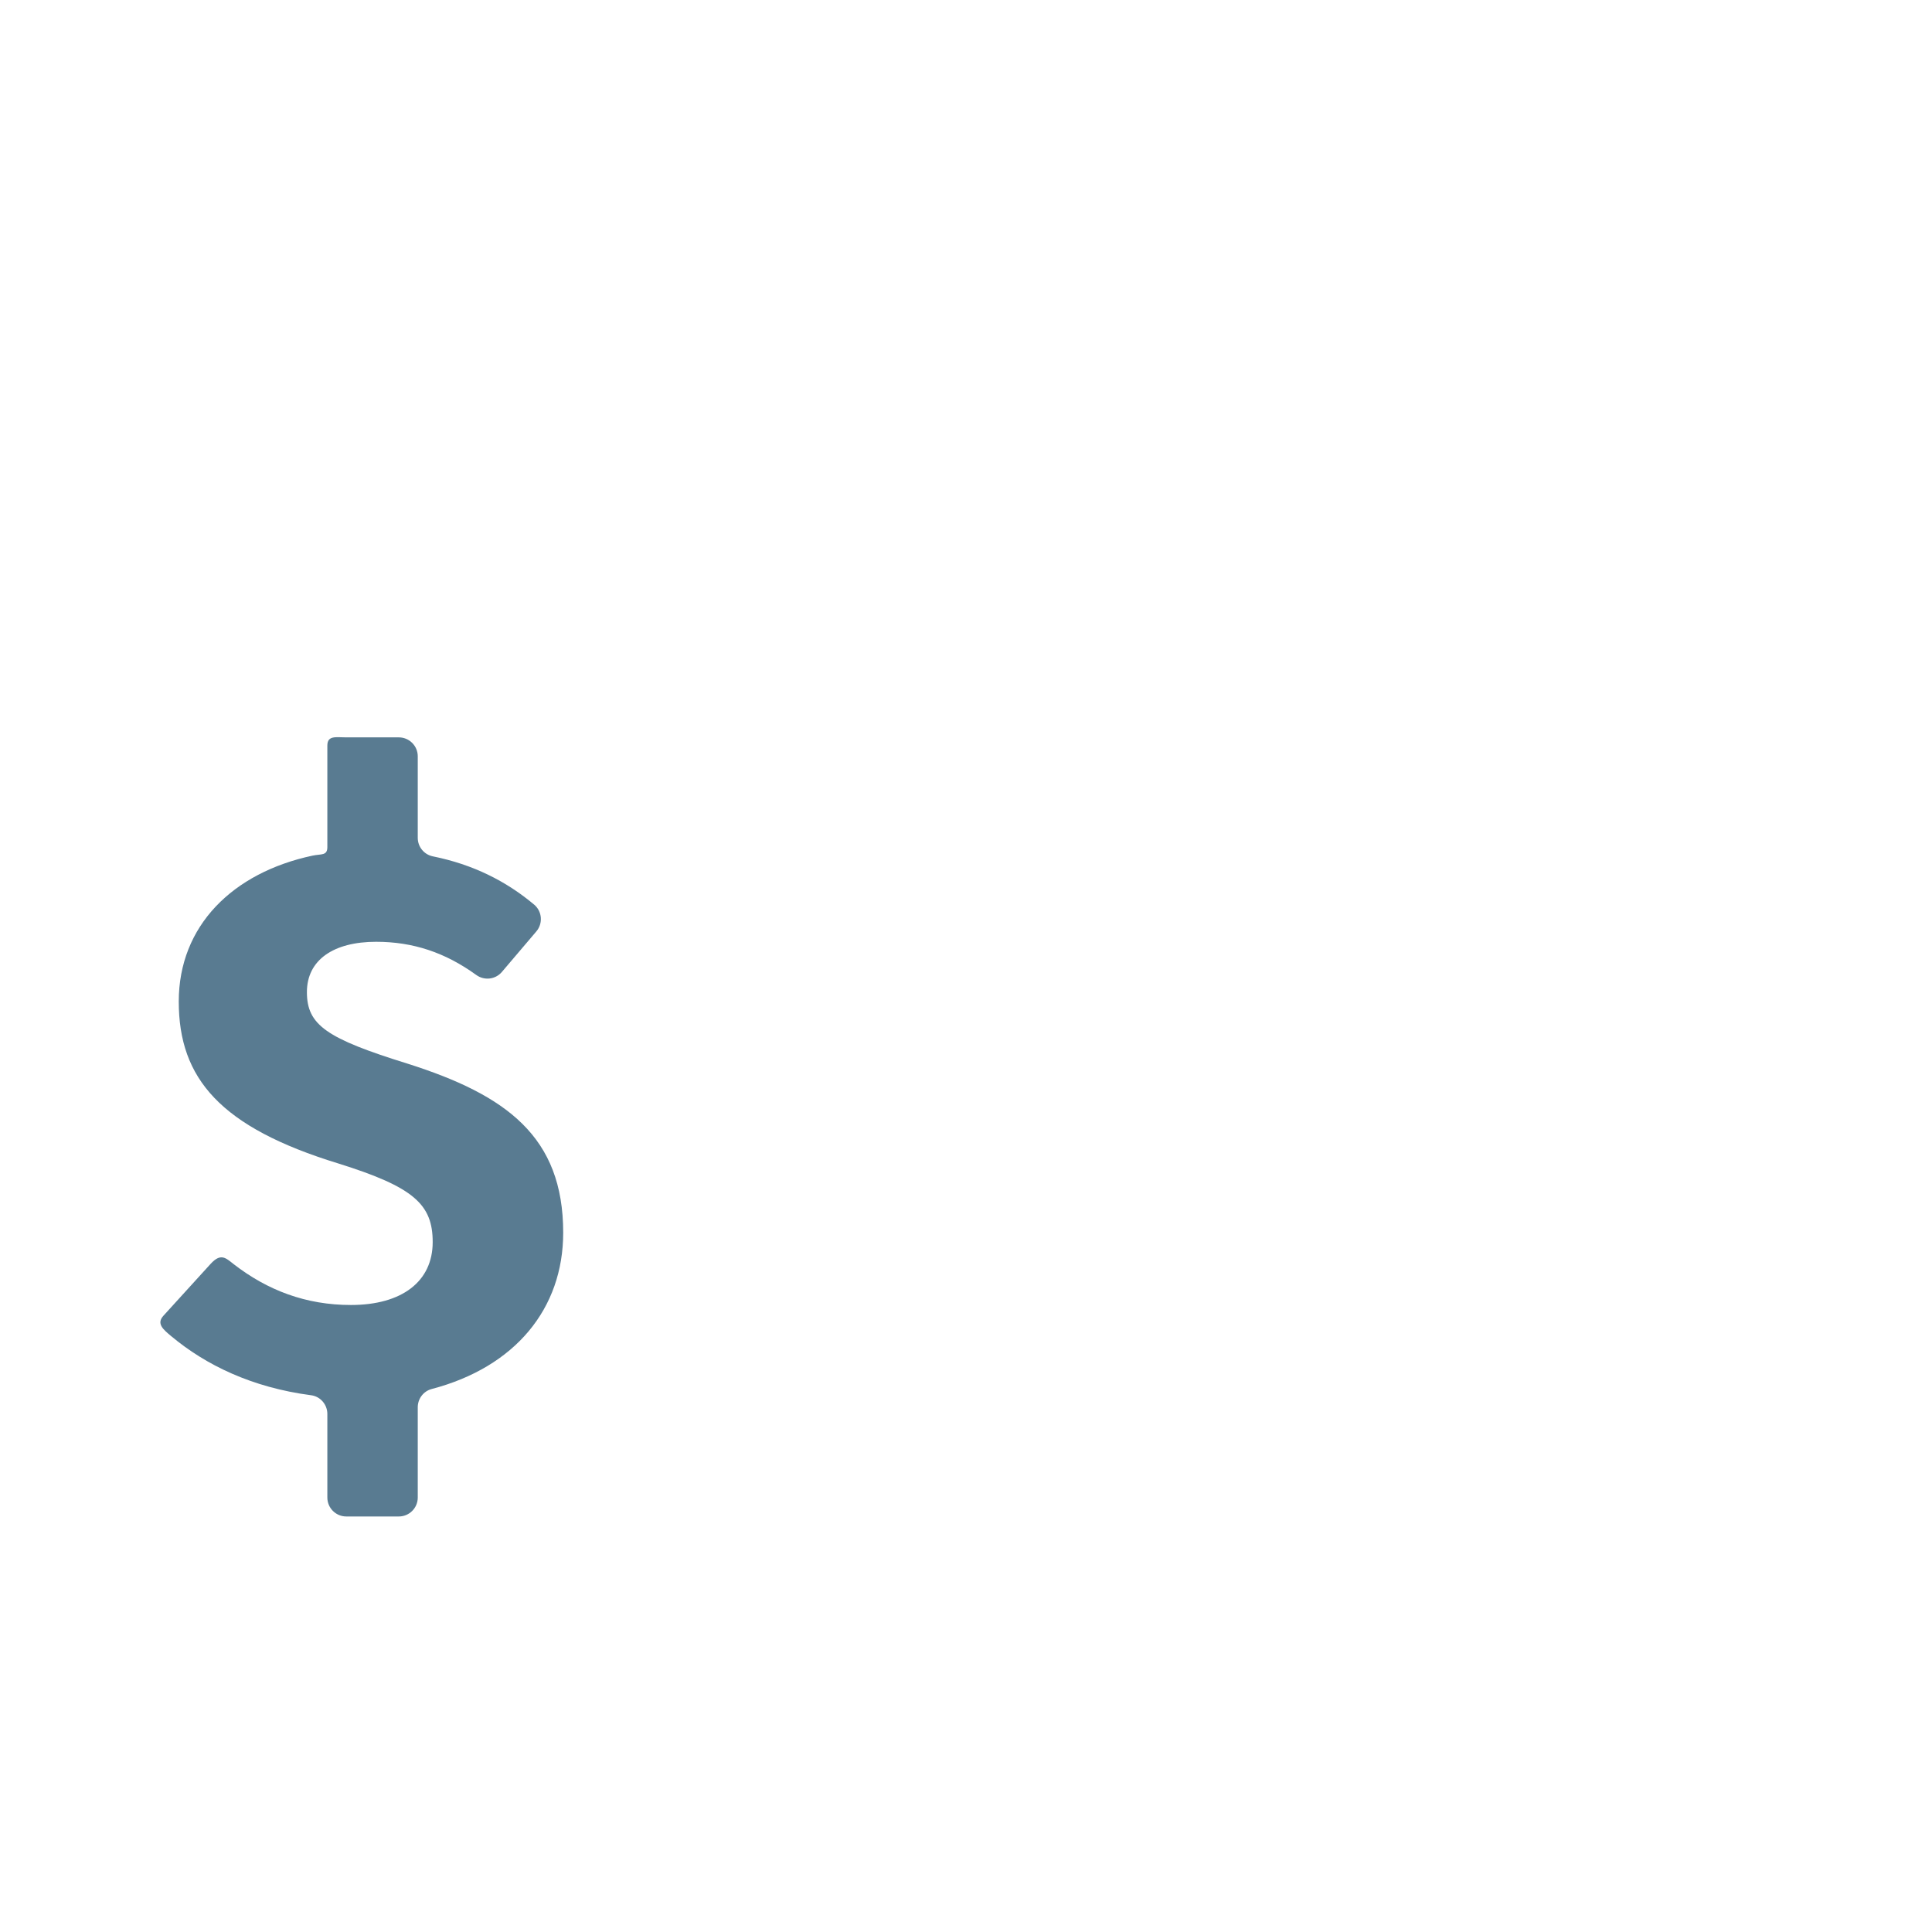
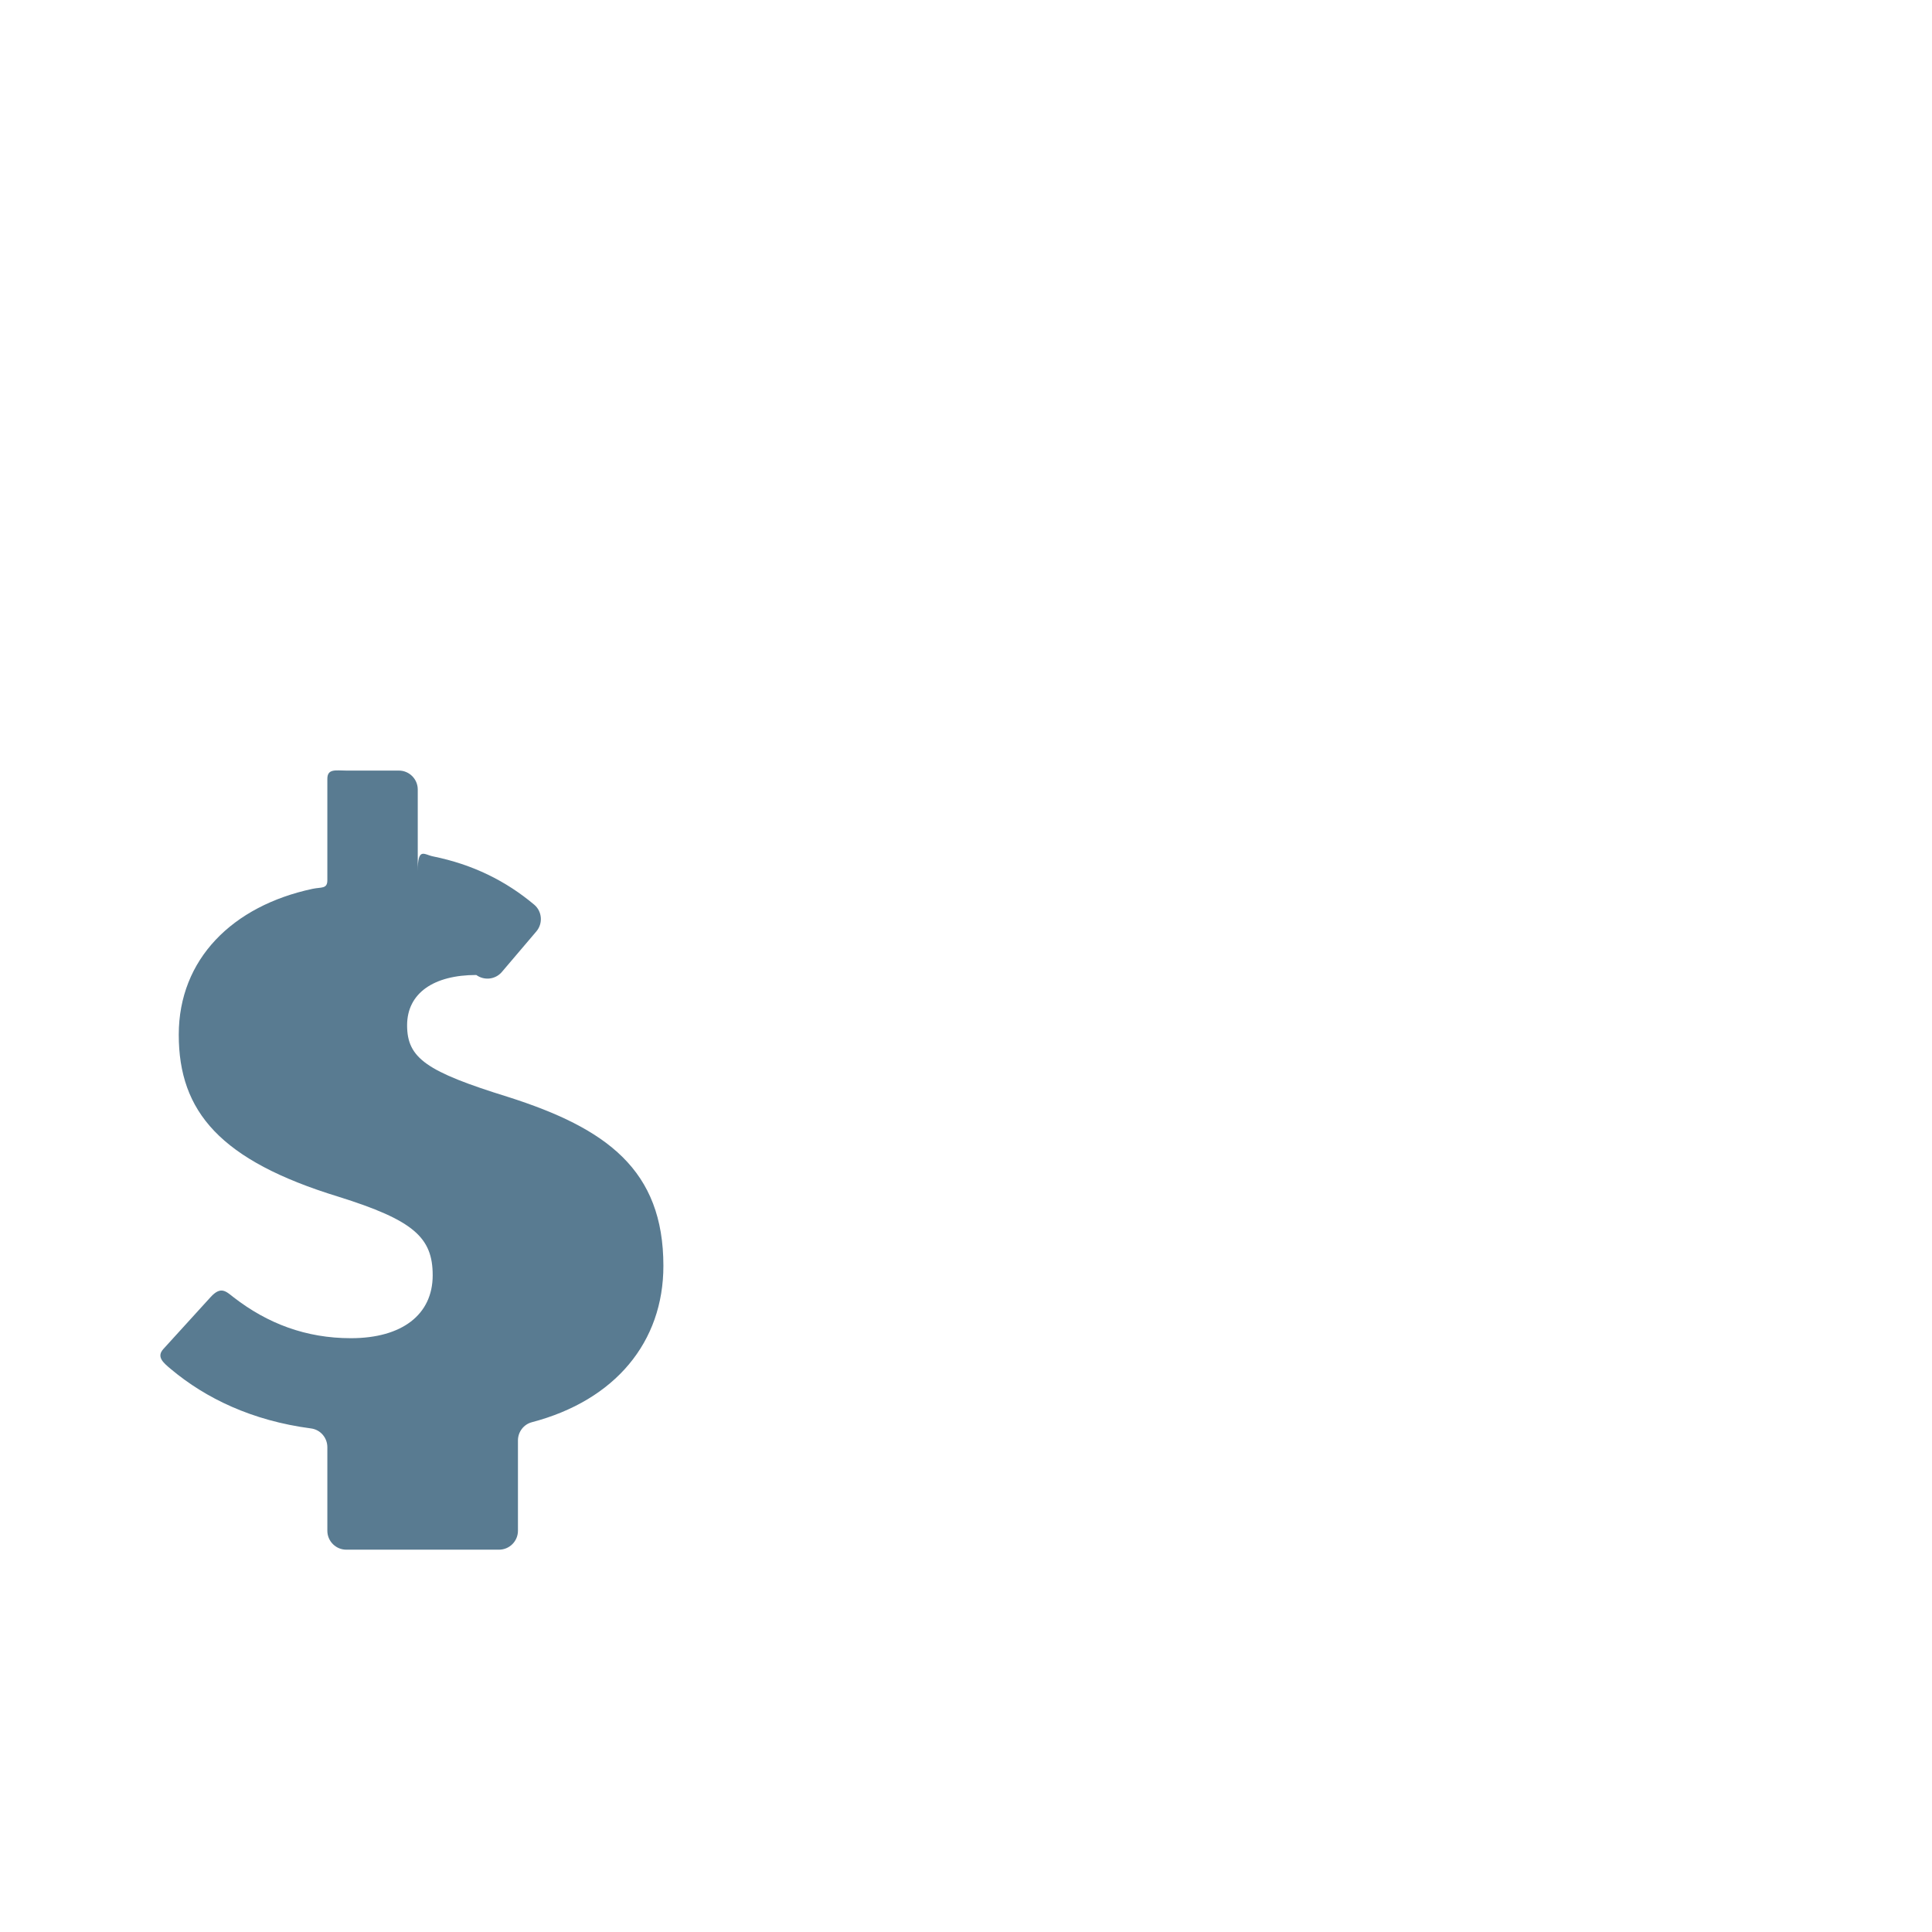
<svg xmlns="http://www.w3.org/2000/svg" version="1.1" x="0px" y="0px" viewBox="0 0 512 512" enable-background="new 0 0 512 512" xml:space="preserve">
  <g id="Layer_3">
-     <path fill="#597B91" d="M114.699,226.939c10.64,2.155,19.368,6.518,26.86,12.798c2.123,1.78,2.375,4.985,0.58,7.096l-9.143,10.75   c-1.7,1.999-4.649,2.337-6.775,0.798c-8.23-5.958-16.759-8.799-26.553-8.799c-11.25,0-18.334,4.792-18.334,13.334   c0,8.75,5.208,12.292,26.668,18.959c26.251,8.334,41.252,19.376,41.252,44.794c0,20.157-12.747,35.628-34.86,41.435   c-2.182,0.573-3.684,2.576-3.684,4.832v23.924c0,2.773-2.248,5.021-5.021,5.021H91.771c-2.773,0-5.021-2.248-5.021-5.021v-22.142   c0-2.496-1.832-4.639-4.307-4.964c-15.707-2.062-27.913-8.012-37.059-15.647c-2.178-1.818-3.985-3.324-2.075-5.423l12.497-13.731   c2.752-3.024,4.081-1.519,6.141,0.075c8.949,6.921,19.11,10.809,31.053,10.809c13.542,0,21.668-6.25,21.668-16.668   c0-10-5.001-14.584-25.001-20.834c-31.251-9.584-42.294-22.501-42.294-42.919c0-20.044,14.272-34.156,35.472-38.667   c2.29-0.487,3.905,0.077,3.905-2.264c0-5.049,0-21,0-26.874c0-2.773,2.248-2.199,5.021-2.199h13.918   c2.773,0,5.021,2.248,5.021,5.021v21.607C110.71,224.411,112.374,226.468,114.699,226.939z" />
+     <path fill="#597B91" d="M114.699,226.939c10.64,2.155,19.368,6.518,26.86,12.798c2.123,1.78,2.375,4.985,0.58,7.096l-9.143,10.75   c-1.7,1.999-4.649,2.337-6.775,0.798c-11.25,0-18.334,4.792-18.334,13.334   c0,8.75,5.208,12.292,26.668,18.959c26.251,8.334,41.252,19.376,41.252,44.794c0,20.157-12.747,35.628-34.86,41.435   c-2.182,0.573-3.684,2.576-3.684,4.832v23.924c0,2.773-2.248,5.021-5.021,5.021H91.771c-2.773,0-5.021-2.248-5.021-5.021v-22.142   c0-2.496-1.832-4.639-4.307-4.964c-15.707-2.062-27.913-8.012-37.059-15.647c-2.178-1.818-3.985-3.324-2.075-5.423l12.497-13.731   c2.752-3.024,4.081-1.519,6.141,0.075c8.949,6.921,19.11,10.809,31.053,10.809c13.542,0,21.668-6.25,21.668-16.668   c0-10-5.001-14.584-25.001-20.834c-31.251-9.584-42.294-22.501-42.294-42.919c0-20.044,14.272-34.156,35.472-38.667   c2.29-0.487,3.905,0.077,3.905-2.264c0-5.049,0-21,0-26.874c0-2.773,2.248-2.199,5.021-2.199h13.918   c2.773,0,5.021,2.248,5.021,5.021v21.607C110.71,224.411,112.374,226.468,114.699,226.939z" />
  </g>
  <g id="Layer_1">
</g>
</svg>